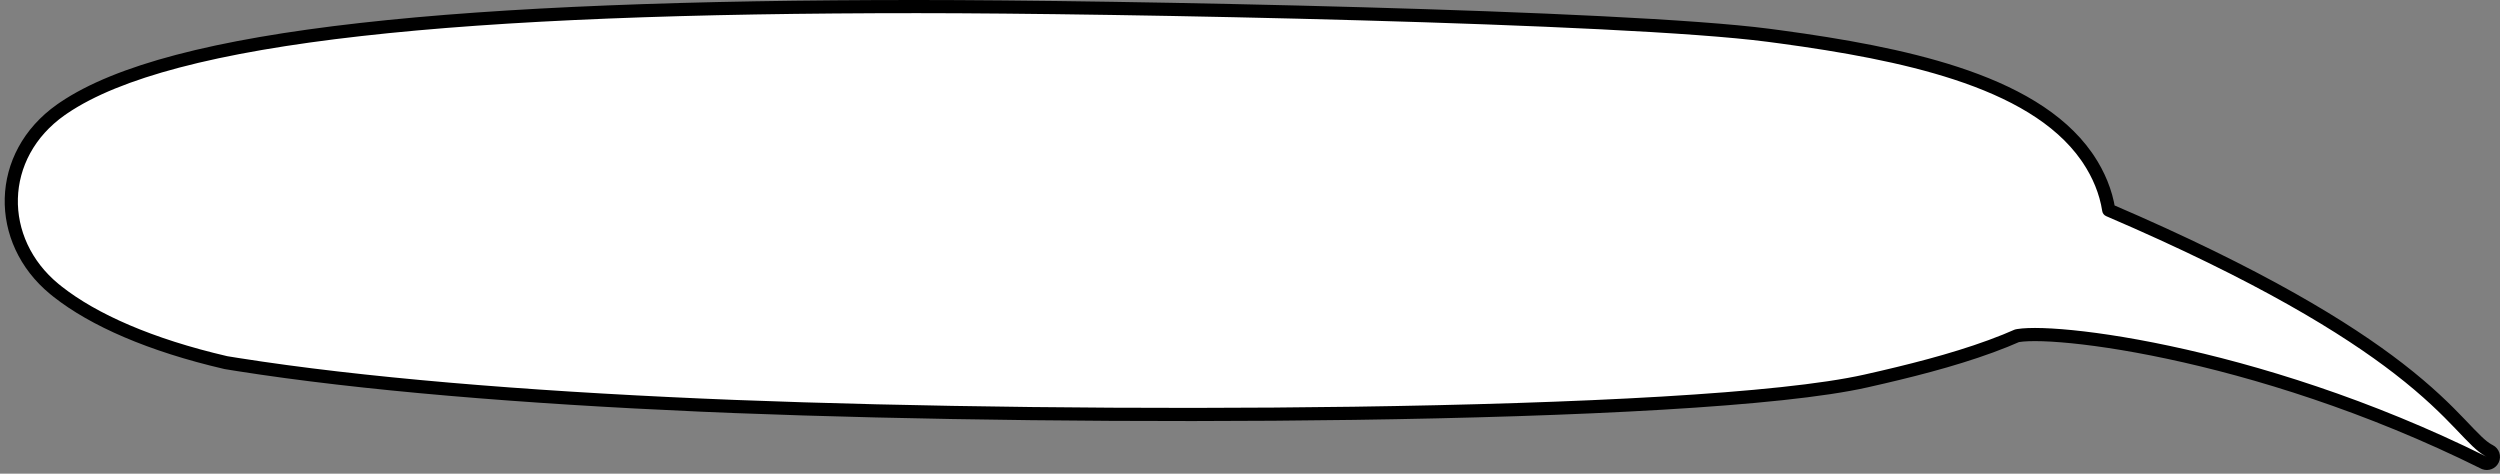
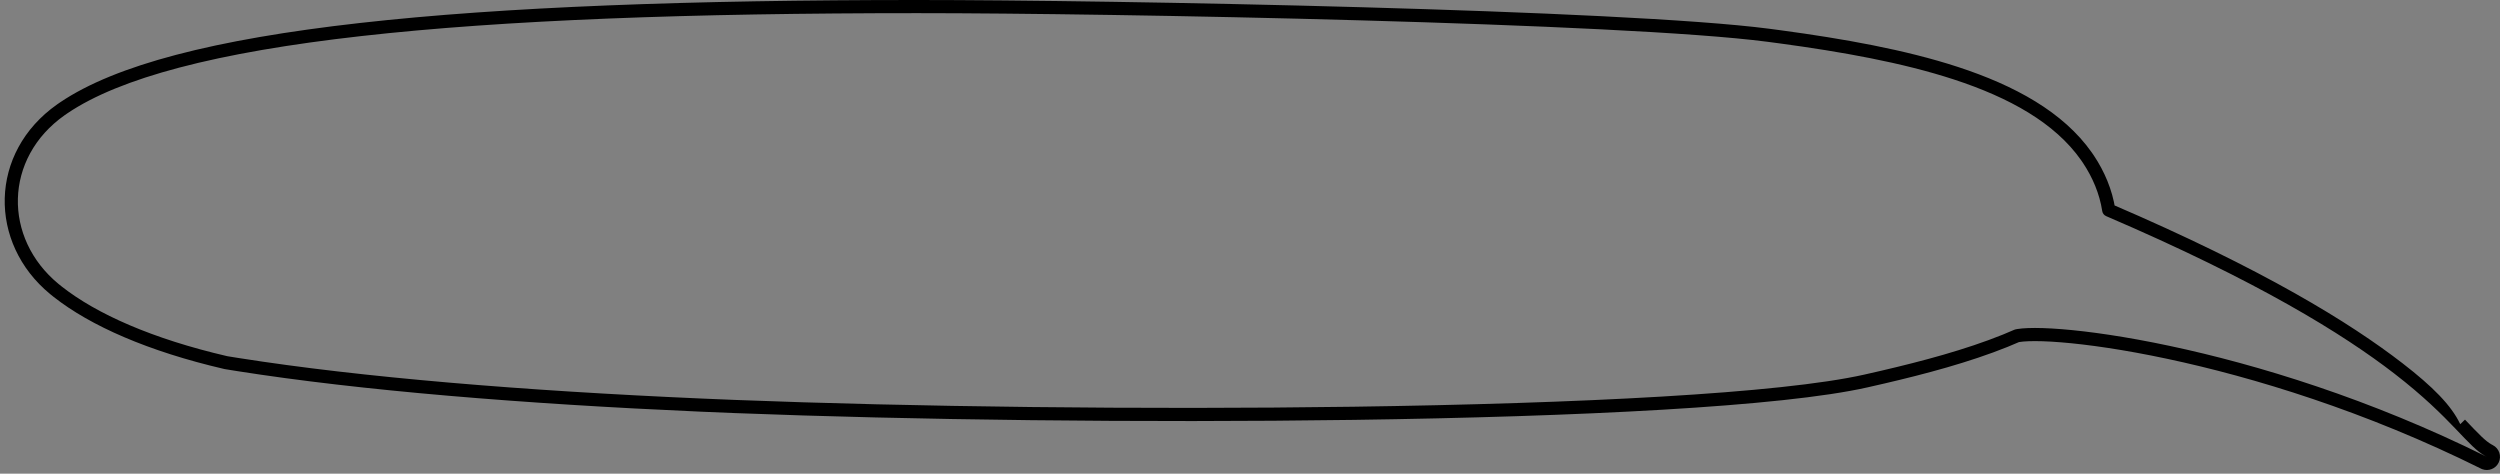
<svg xmlns="http://www.w3.org/2000/svg" width="380" height="72" viewBox="0 0 380 72" fill="none">
  <rect x="0" y="0" width="380" height="72" fill="#808080" stroke="none" />
-   <path d="M139.435 1C169.126 1 246.649 2.476 268.736 5.354L270.614 5.603C279.998 6.873 289.305 8.513 297.301 11.129C305.811 13.913 312.987 17.849 317.144 23.77L317.45 24.219C318.972 26.506 320.101 29.141 320.528 31.932C343.673 41.865 356.695 49.925 364.572 56.009C369.099 59.506 371.913 62.339 373.957 64.474C374.987 65.548 375.782 66.405 376.513 67.096C377.147 67.695 377.687 68.125 378.218 68.425L378.446 68.546C378.94 68.792 379.14 69.391 378.895 69.886C378.664 70.349 378.123 70.556 377.649 70.378L377.555 70.336C359.926 61.572 342.756 56.353 329.585 53.554C323 52.154 317.426 51.361 313.306 51.032C311.244 50.867 309.562 50.82 308.307 50.867C307.679 50.891 307.175 50.937 306.791 51C306.711 51.013 306.64 51.027 306.575 51.04C305.99 51.297 305.397 51.55 304.795 51.793C299.043 54.112 292.391 55.875 286.238 57.31L283.636 57.906C270.657 60.83 239.929 62.337 205.755 62.822C173.671 63.278 138.427 62.833 111.694 61.788L106.463 61.571C79.5 60.385 54.919 58.372 36.168 55.414L34.372 55.125C34.351 55.121 34.33 55.117 34.309 55.112C22.816 52.443 14.213 48.622 8.779 44.347L8.263 43.932C-0.671 36.581 -0.584 23.615 9.261 16.686L9.658 16.412C13.82 13.59 19.64 11.248 26.993 9.31C34.595 7.305 43.898 5.717 54.818 4.487C76.657 2.029 105.054 1 139.435 1Z" fill="white" />
-   <path d="M139.435 1L139.435 0L139.435 0L139.435 1ZM268.736 5.354L268.867 4.362L268.865 4.362L268.736 5.354ZM270.614 5.603L270.748 4.612L270.745 4.611L270.614 5.603ZM297.301 11.129L297.612 10.178L297.612 10.178L297.301 11.129ZM317.144 23.77L317.969 23.206L317.962 23.196L317.144 23.77ZM317.45 24.219L318.283 23.665L318.276 23.654L317.45 24.219ZM320.528 31.932L319.539 32.083C319.591 32.424 319.816 32.714 320.133 32.851L320.528 31.932ZM364.572 56.009L365.183 55.217L365.183 55.217L364.572 56.009ZM373.957 64.474L374.679 63.782L374.679 63.782L373.957 64.474ZM376.513 67.096L375.826 67.822L375.826 67.822L376.513 67.096ZM378.218 68.425L377.726 69.296C377.733 69.3 377.741 69.304 377.748 69.308L378.218 68.425ZM378.446 68.546L377.976 69.429C377.984 69.433 377.992 69.437 378 69.441L378.446 68.546ZM378.895 69.886L379.79 70.331L379.79 70.331L378.895 69.886ZM377.649 70.378L377.24 71.291C377.259 71.299 377.277 71.307 377.296 71.314L377.649 70.378ZM377.555 70.336L377.11 71.231C377.122 71.237 377.134 71.243 377.146 71.249L377.555 70.336ZM329.585 53.554L329.793 52.576L329.793 52.576L329.585 53.554ZM313.306 51.032L313.386 50.035L313.386 50.035L313.306 51.032ZM308.307 50.867L308.27 49.868L308.27 49.868L308.307 50.867ZM306.791 51L306.63 50.013L306.63 50.013L306.791 51ZM306.575 51.04L306.374 50.061C306.305 50.075 306.238 50.096 306.173 50.124L306.575 51.04ZM304.795 51.793L305.169 52.72L305.169 52.72L304.795 51.793ZM286.238 57.31L286.461 58.285L286.465 58.284L286.238 57.31ZM283.636 57.906L283.856 58.882L283.859 58.881L283.636 57.906ZM205.755 62.822L205.769 63.822L205.769 63.822L205.755 62.822ZM111.694 61.788L111.652 62.787L111.655 62.787L111.694 61.788ZM106.463 61.571L106.419 62.57L106.422 62.57L106.463 61.571ZM36.168 55.414L36.009 56.401L36.012 56.402L36.168 55.414ZM34.372 55.125L34.21 56.112L34.213 56.112L34.372 55.125ZM34.309 55.112L34.083 56.086L34.083 56.087L34.309 55.112ZM8.779 44.347L8.151 45.126L8.16 45.133L8.779 44.347ZM8.263 43.932L7.628 44.704L7.636 44.711L8.263 43.932ZM9.261 16.686L8.693 15.864L8.685 15.869L9.261 16.686ZM9.658 16.412L9.097 15.585L9.09 15.589L9.658 16.412ZM26.993 9.31L26.738 8.343L26.738 8.343L26.993 9.31ZM54.818 4.487L54.706 3.494L54.706 3.494L54.818 4.487ZM139.435 1L139.435 2C169.145 2 246.598 3.477 268.606 6.345L268.736 5.354L268.865 4.362C246.701 1.474 169.106 3.36707e-06 139.435 0L139.435 1ZM268.736 5.354L268.604 6.345L270.482 6.594L270.614 5.603L270.745 4.611L268.867 4.362L268.736 5.354ZM270.614 5.603L270.479 6.593C279.848 7.861 289.083 9.493 296.99 12.079L297.301 11.129L297.612 10.178C289.528 7.534 280.148 5.884 270.748 4.612L270.614 5.603ZM297.301 11.129L296.99 12.079C305.426 14.839 312.354 18.688 316.325 24.345L317.144 23.77L317.962 23.196C313.621 17.011 306.196 12.987 297.612 10.178L297.301 11.129ZM317.144 23.77L316.318 24.335L316.625 24.783L317.45 24.219L318.276 23.654L317.969 23.206L317.144 23.77ZM317.45 24.219L316.618 24.773C318.072 26.958 319.138 29.458 319.539 32.083L320.528 31.932L321.516 31.781C321.064 28.824 319.873 26.053 318.283 23.665L317.45 24.219ZM320.528 31.932L320.133 32.851C343.226 42.761 356.169 50.782 363.96 56.8L364.572 56.009L365.183 55.217C357.221 49.068 344.12 40.969 320.922 31.013L320.528 31.932ZM364.572 56.009L363.96 56.8C368.434 60.256 371.21 63.051 373.235 65.165L373.957 64.474L374.679 63.782C372.616 61.627 369.763 58.755 365.183 55.217L364.572 56.009ZM373.957 64.474L373.235 65.165C374.247 66.222 375.071 67.109 375.826 67.822L376.513 67.096L377.2 66.369C376.493 65.701 375.726 64.875 374.679 63.782L373.957 64.474ZM376.513 67.096L375.826 67.822C376.487 68.448 377.095 68.939 377.726 69.296L378.218 68.425L378.71 67.554C378.279 67.311 377.806 66.942 377.2 66.369L376.513 67.096ZM378.218 68.425L377.748 69.308L377.976 69.429L378.446 68.546L378.915 67.663L378.688 67.542L378.218 68.425ZM378.446 68.546L378 69.441L377.999 69.441L378.895 69.886L379.79 70.331C380.281 69.343 379.88 68.143 378.891 67.651L378.446 68.546ZM378.895 69.886L377.999 69.441C377.998 69.442 377.998 69.442 377.999 69.441C378 69.441 378 69.441 377.999 69.441C377.998 69.442 377.998 69.442 377.998 69.442C377.999 69.442 377.999 69.442 378 69.442C378 69.442 378.001 69.442 378.001 69.442L377.649 70.378L377.296 71.314C378.248 71.672 379.33 71.257 379.79 70.331L378.895 69.886ZM377.649 70.378L378.057 69.465L377.964 69.423L377.555 70.336L377.146 71.249L377.24 71.291L377.649 70.378ZM377.555 70.336L378 69.441C360.285 60.634 343.033 55.39 329.793 52.576L329.585 53.554L329.377 54.532C342.479 57.317 359.567 62.511 377.11 71.231L377.555 70.336ZM329.585 53.554L329.793 52.576C323.174 51.169 317.556 50.369 313.386 50.035L313.306 51.032L313.226 52.029C317.296 52.354 322.826 53.139 329.377 54.532L329.585 53.554ZM313.306 51.032L313.386 50.035C311.3 49.869 309.576 49.819 308.27 49.868L308.307 50.867L308.344 51.867C309.547 51.822 311.188 51.866 313.226 52.029L313.306 51.032ZM308.307 50.867L308.27 49.868C307.616 49.892 307.068 49.942 306.63 50.013L306.791 51L306.952 51.987C307.282 51.933 307.742 51.889 308.344 51.867L308.307 50.867ZM306.791 51L306.63 50.013C306.533 50.029 306.448 50.045 306.374 50.061L306.575 51.04L306.777 52.02C306.831 52.008 306.889 51.997 306.953 51.987L306.791 51ZM306.575 51.04L306.173 50.124C305.594 50.379 305.011 50.628 304.421 50.865L304.795 51.793L305.169 52.72C305.783 52.473 306.386 52.215 306.978 51.956L306.575 51.04ZM304.795 51.793L304.421 50.865C298.743 53.155 292.151 54.904 286.01 56.337L286.238 57.31L286.465 58.284C292.63 56.846 299.343 55.069 305.169 52.72L304.795 51.793ZM286.238 57.31L286.014 56.336L283.413 56.931L283.636 57.906L283.859 58.881L286.461 58.285L286.238 57.31ZM283.636 57.906L283.416 56.931C270.56 59.827 239.947 61.337 205.741 61.822L205.755 62.822L205.769 63.822C239.911 63.337 270.754 61.833 283.856 58.882L283.636 57.906ZM205.755 62.822L205.741 61.822C173.674 62.278 138.447 61.833 111.733 60.789L111.694 61.788L111.655 62.787C138.407 63.833 173.669 64.278 205.769 63.822L205.755 62.822ZM111.694 61.788L111.735 60.789L106.505 60.572L106.463 61.571L106.422 62.57L111.652 62.787L111.694 61.788ZM106.463 61.571L106.507 60.572C79.56 59.387 55.021 57.376 36.324 54.426L36.168 55.414L36.012 56.402C54.816 59.369 79.44 61.383 106.419 62.57L106.463 61.571ZM36.168 55.414L36.327 54.427L34.531 54.138L34.372 55.125L34.213 56.112L36.009 56.401L36.168 55.414ZM34.372 55.125L34.535 54.138L34.535 54.138L34.309 55.112L34.083 56.087C34.121 56.095 34.164 56.104 34.21 56.112L34.372 55.125ZM34.309 55.112L34.535 54.138C23.122 51.487 14.674 47.712 9.397 43.561L8.779 44.347L8.16 45.133C13.752 49.531 22.511 53.398 34.083 56.086L34.309 55.112ZM8.779 44.347L9.406 43.568L8.89 43.153L8.263 43.932L7.636 44.711L8.152 45.126L8.779 44.347ZM8.263 43.932L8.898 43.16C0.457 36.213 0.551 24.039 9.837 17.504L9.261 16.686L8.685 15.869C-1.718 23.191 -1.798 36.948 7.628 44.704L8.263 43.932ZM9.261 16.686L9.829 17.509L10.227 17.235L9.658 16.412L9.09 15.589L8.693 15.864L9.261 16.686ZM9.658 16.412L10.22 17.24C14.249 14.507 19.947 12.202 27.248 10.277L26.993 9.31L26.738 8.343C19.334 10.295 13.392 12.672 9.097 15.585L9.658 16.412ZM26.993 9.31L27.248 10.277C34.787 8.289 44.037 6.707 54.929 5.481L54.818 4.487L54.706 3.494C43.758 4.726 34.404 6.322 26.738 8.343L26.993 9.31ZM54.818 4.487L54.929 5.481C76.714 3.029 105.067 2 139.435 2L139.435 1L139.435 0C105.041 2.50784e-06 76.601 1.029 54.706 3.494L54.818 4.487Z" fill="black" />
+   <path d="M139.435 1L139.435 0L139.435 0L139.435 1ZM268.736 5.354L268.867 4.362L268.865 4.362L268.736 5.354ZM270.614 5.603L270.748 4.612L270.745 4.611L270.614 5.603ZM297.301 11.129L297.612 10.178L297.612 10.178L297.301 11.129ZM317.144 23.77L317.969 23.206L317.962 23.196L317.144 23.77ZM317.45 24.219L318.283 23.665L318.276 23.654L317.45 24.219ZM320.528 31.932L319.539 32.083C319.591 32.424 319.816 32.714 320.133 32.851L320.528 31.932ZM364.572 56.009L365.183 55.217L365.183 55.217L364.572 56.009ZM373.957 64.474L374.679 63.782L374.679 63.782L373.957 64.474ZM376.513 67.096L375.826 67.822L375.826 67.822L376.513 67.096ZM378.218 68.425L377.726 69.296C377.733 69.3 377.741 69.304 377.748 69.308L378.218 68.425ZM378.446 68.546L377.976 69.429C377.984 69.433 377.992 69.437 378 69.441L378.446 68.546ZM378.895 69.886L379.79 70.331L379.79 70.331L378.895 69.886ZM377.649 70.378L377.24 71.291C377.259 71.299 377.277 71.307 377.296 71.314L377.649 70.378ZM377.555 70.336L377.11 71.231C377.122 71.237 377.134 71.243 377.146 71.249L377.555 70.336ZM329.585 53.554L329.793 52.576L329.793 52.576L329.585 53.554ZM313.306 51.032L313.386 50.035L313.386 50.035L313.306 51.032ZM308.307 50.867L308.27 49.868L308.27 49.868L308.307 50.867ZM306.791 51L306.63 50.013L306.63 50.013L306.791 51ZM306.575 51.04L306.374 50.061C306.305 50.075 306.238 50.096 306.173 50.124L306.575 51.04ZM304.795 51.793L305.169 52.72L305.169 52.72L304.795 51.793ZM286.238 57.31L286.461 58.285L286.465 58.284L286.238 57.31ZM283.636 57.906L283.856 58.882L283.859 58.881L283.636 57.906ZM205.755 62.822L205.769 63.822L205.769 63.822L205.755 62.822ZM111.694 61.788L111.652 62.787L111.655 62.787L111.694 61.788ZM106.463 61.571L106.419 62.57L106.422 62.57L106.463 61.571ZM36.168 55.414L36.009 56.401L36.012 56.402L36.168 55.414ZM34.372 55.125L34.21 56.112L34.213 56.112L34.372 55.125ZM34.309 55.112L34.083 56.086L34.083 56.087L34.309 55.112ZM8.779 44.347L8.151 45.126L8.16 45.133L8.779 44.347ZM8.263 43.932L7.628 44.704L7.636 44.711L8.263 43.932ZM9.261 16.686L8.693 15.864L8.685 15.869L9.261 16.686ZM9.658 16.412L9.097 15.585L9.09 15.589L9.658 16.412ZM26.993 9.31L26.738 8.343L26.738 8.343L26.993 9.31ZM54.818 4.487L54.706 3.494L54.706 3.494L54.818 4.487ZM139.435 1L139.435 2C169.145 2 246.598 3.477 268.606 6.345L268.736 5.354L268.865 4.362C246.701 1.474 169.106 3.36707e-06 139.435 0L139.435 1ZM268.736 5.354L268.604 6.345L270.482 6.594L270.614 5.603L270.745 4.611L268.867 4.362L268.736 5.354ZM270.614 5.603L270.479 6.593C279.848 7.861 289.083 9.493 296.99 12.079L297.301 11.129L297.612 10.178C289.528 7.534 280.148 5.884 270.748 4.612L270.614 5.603ZM297.301 11.129L296.99 12.079C305.426 14.839 312.354 18.688 316.325 24.345L317.144 23.77L317.962 23.196C313.621 17.011 306.196 12.987 297.612 10.178L297.301 11.129ZM317.144 23.77L316.318 24.335L316.625 24.783L317.45 24.219L318.276 23.654L317.969 23.206L317.144 23.77ZM317.45 24.219L316.618 24.773C318.072 26.958 319.138 29.458 319.539 32.083L320.528 31.932L321.516 31.781C321.064 28.824 319.873 26.053 318.283 23.665L317.45 24.219ZM320.528 31.932L320.133 32.851C343.226 42.761 356.169 50.782 363.96 56.8L364.572 56.009L365.183 55.217C357.221 49.068 344.12 40.969 320.922 31.013L320.528 31.932ZM364.572 56.009L363.96 56.8C368.434 60.256 371.21 63.051 373.235 65.165L373.957 64.474C372.616 61.627 369.763 58.755 365.183 55.217L364.572 56.009ZM373.957 64.474L373.235 65.165C374.247 66.222 375.071 67.109 375.826 67.822L376.513 67.096L377.2 66.369C376.493 65.701 375.726 64.875 374.679 63.782L373.957 64.474ZM376.513 67.096L375.826 67.822C376.487 68.448 377.095 68.939 377.726 69.296L378.218 68.425L378.71 67.554C378.279 67.311 377.806 66.942 377.2 66.369L376.513 67.096ZM378.218 68.425L377.748 69.308L377.976 69.429L378.446 68.546L378.915 67.663L378.688 67.542L378.218 68.425ZM378.446 68.546L378 69.441L377.999 69.441L378.895 69.886L379.79 70.331C380.281 69.343 379.88 68.143 378.891 67.651L378.446 68.546ZM378.895 69.886L377.999 69.441C377.998 69.442 377.998 69.442 377.999 69.441C378 69.441 378 69.441 377.999 69.441C377.998 69.442 377.998 69.442 377.998 69.442C377.999 69.442 377.999 69.442 378 69.442C378 69.442 378.001 69.442 378.001 69.442L377.649 70.378L377.296 71.314C378.248 71.672 379.33 71.257 379.79 70.331L378.895 69.886ZM377.649 70.378L378.057 69.465L377.964 69.423L377.555 70.336L377.146 71.249L377.24 71.291L377.649 70.378ZM377.555 70.336L378 69.441C360.285 60.634 343.033 55.39 329.793 52.576L329.585 53.554L329.377 54.532C342.479 57.317 359.567 62.511 377.11 71.231L377.555 70.336ZM329.585 53.554L329.793 52.576C323.174 51.169 317.556 50.369 313.386 50.035L313.306 51.032L313.226 52.029C317.296 52.354 322.826 53.139 329.377 54.532L329.585 53.554ZM313.306 51.032L313.386 50.035C311.3 49.869 309.576 49.819 308.27 49.868L308.307 50.867L308.344 51.867C309.547 51.822 311.188 51.866 313.226 52.029L313.306 51.032ZM308.307 50.867L308.27 49.868C307.616 49.892 307.068 49.942 306.63 50.013L306.791 51L306.952 51.987C307.282 51.933 307.742 51.889 308.344 51.867L308.307 50.867ZM306.791 51L306.63 50.013C306.533 50.029 306.448 50.045 306.374 50.061L306.575 51.04L306.777 52.02C306.831 52.008 306.889 51.997 306.953 51.987L306.791 51ZM306.575 51.04L306.173 50.124C305.594 50.379 305.011 50.628 304.421 50.865L304.795 51.793L305.169 52.72C305.783 52.473 306.386 52.215 306.978 51.956L306.575 51.04ZM304.795 51.793L304.421 50.865C298.743 53.155 292.151 54.904 286.01 56.337L286.238 57.31L286.465 58.284C292.63 56.846 299.343 55.069 305.169 52.72L304.795 51.793ZM286.238 57.31L286.014 56.336L283.413 56.931L283.636 57.906L283.859 58.881L286.461 58.285L286.238 57.31ZM283.636 57.906L283.416 56.931C270.56 59.827 239.947 61.337 205.741 61.822L205.755 62.822L205.769 63.822C239.911 63.337 270.754 61.833 283.856 58.882L283.636 57.906ZM205.755 62.822L205.741 61.822C173.674 62.278 138.447 61.833 111.733 60.789L111.694 61.788L111.655 62.787C138.407 63.833 173.669 64.278 205.769 63.822L205.755 62.822ZM111.694 61.788L111.735 60.789L106.505 60.572L106.463 61.571L106.422 62.57L111.652 62.787L111.694 61.788ZM106.463 61.571L106.507 60.572C79.56 59.387 55.021 57.376 36.324 54.426L36.168 55.414L36.012 56.402C54.816 59.369 79.44 61.383 106.419 62.57L106.463 61.571ZM36.168 55.414L36.327 54.427L34.531 54.138L34.372 55.125L34.213 56.112L36.009 56.401L36.168 55.414ZM34.372 55.125L34.535 54.138L34.535 54.138L34.309 55.112L34.083 56.087C34.121 56.095 34.164 56.104 34.21 56.112L34.372 55.125ZM34.309 55.112L34.535 54.138C23.122 51.487 14.674 47.712 9.397 43.561L8.779 44.347L8.16 45.133C13.752 49.531 22.511 53.398 34.083 56.086L34.309 55.112ZM8.779 44.347L9.406 43.568L8.89 43.153L8.263 43.932L7.636 44.711L8.152 45.126L8.779 44.347ZM8.263 43.932L8.898 43.16C0.457 36.213 0.551 24.039 9.837 17.504L9.261 16.686L8.685 15.869C-1.718 23.191 -1.798 36.948 7.628 44.704L8.263 43.932ZM9.261 16.686L9.829 17.509L10.227 17.235L9.658 16.412L9.09 15.589L8.693 15.864L9.261 16.686ZM9.658 16.412L10.22 17.24C14.249 14.507 19.947 12.202 27.248 10.277L26.993 9.31L26.738 8.343C19.334 10.295 13.392 12.672 9.097 15.585L9.658 16.412ZM26.993 9.31L27.248 10.277C34.787 8.289 44.037 6.707 54.929 5.481L54.818 4.487L54.706 3.494C43.758 4.726 34.404 6.322 26.738 8.343L26.993 9.31ZM54.818 4.487L54.929 5.481C76.714 3.029 105.067 2 139.435 2L139.435 1L139.435 0C105.041 2.50784e-06 76.601 1.029 54.706 3.494L54.818 4.487Z" fill="black" />
</svg>